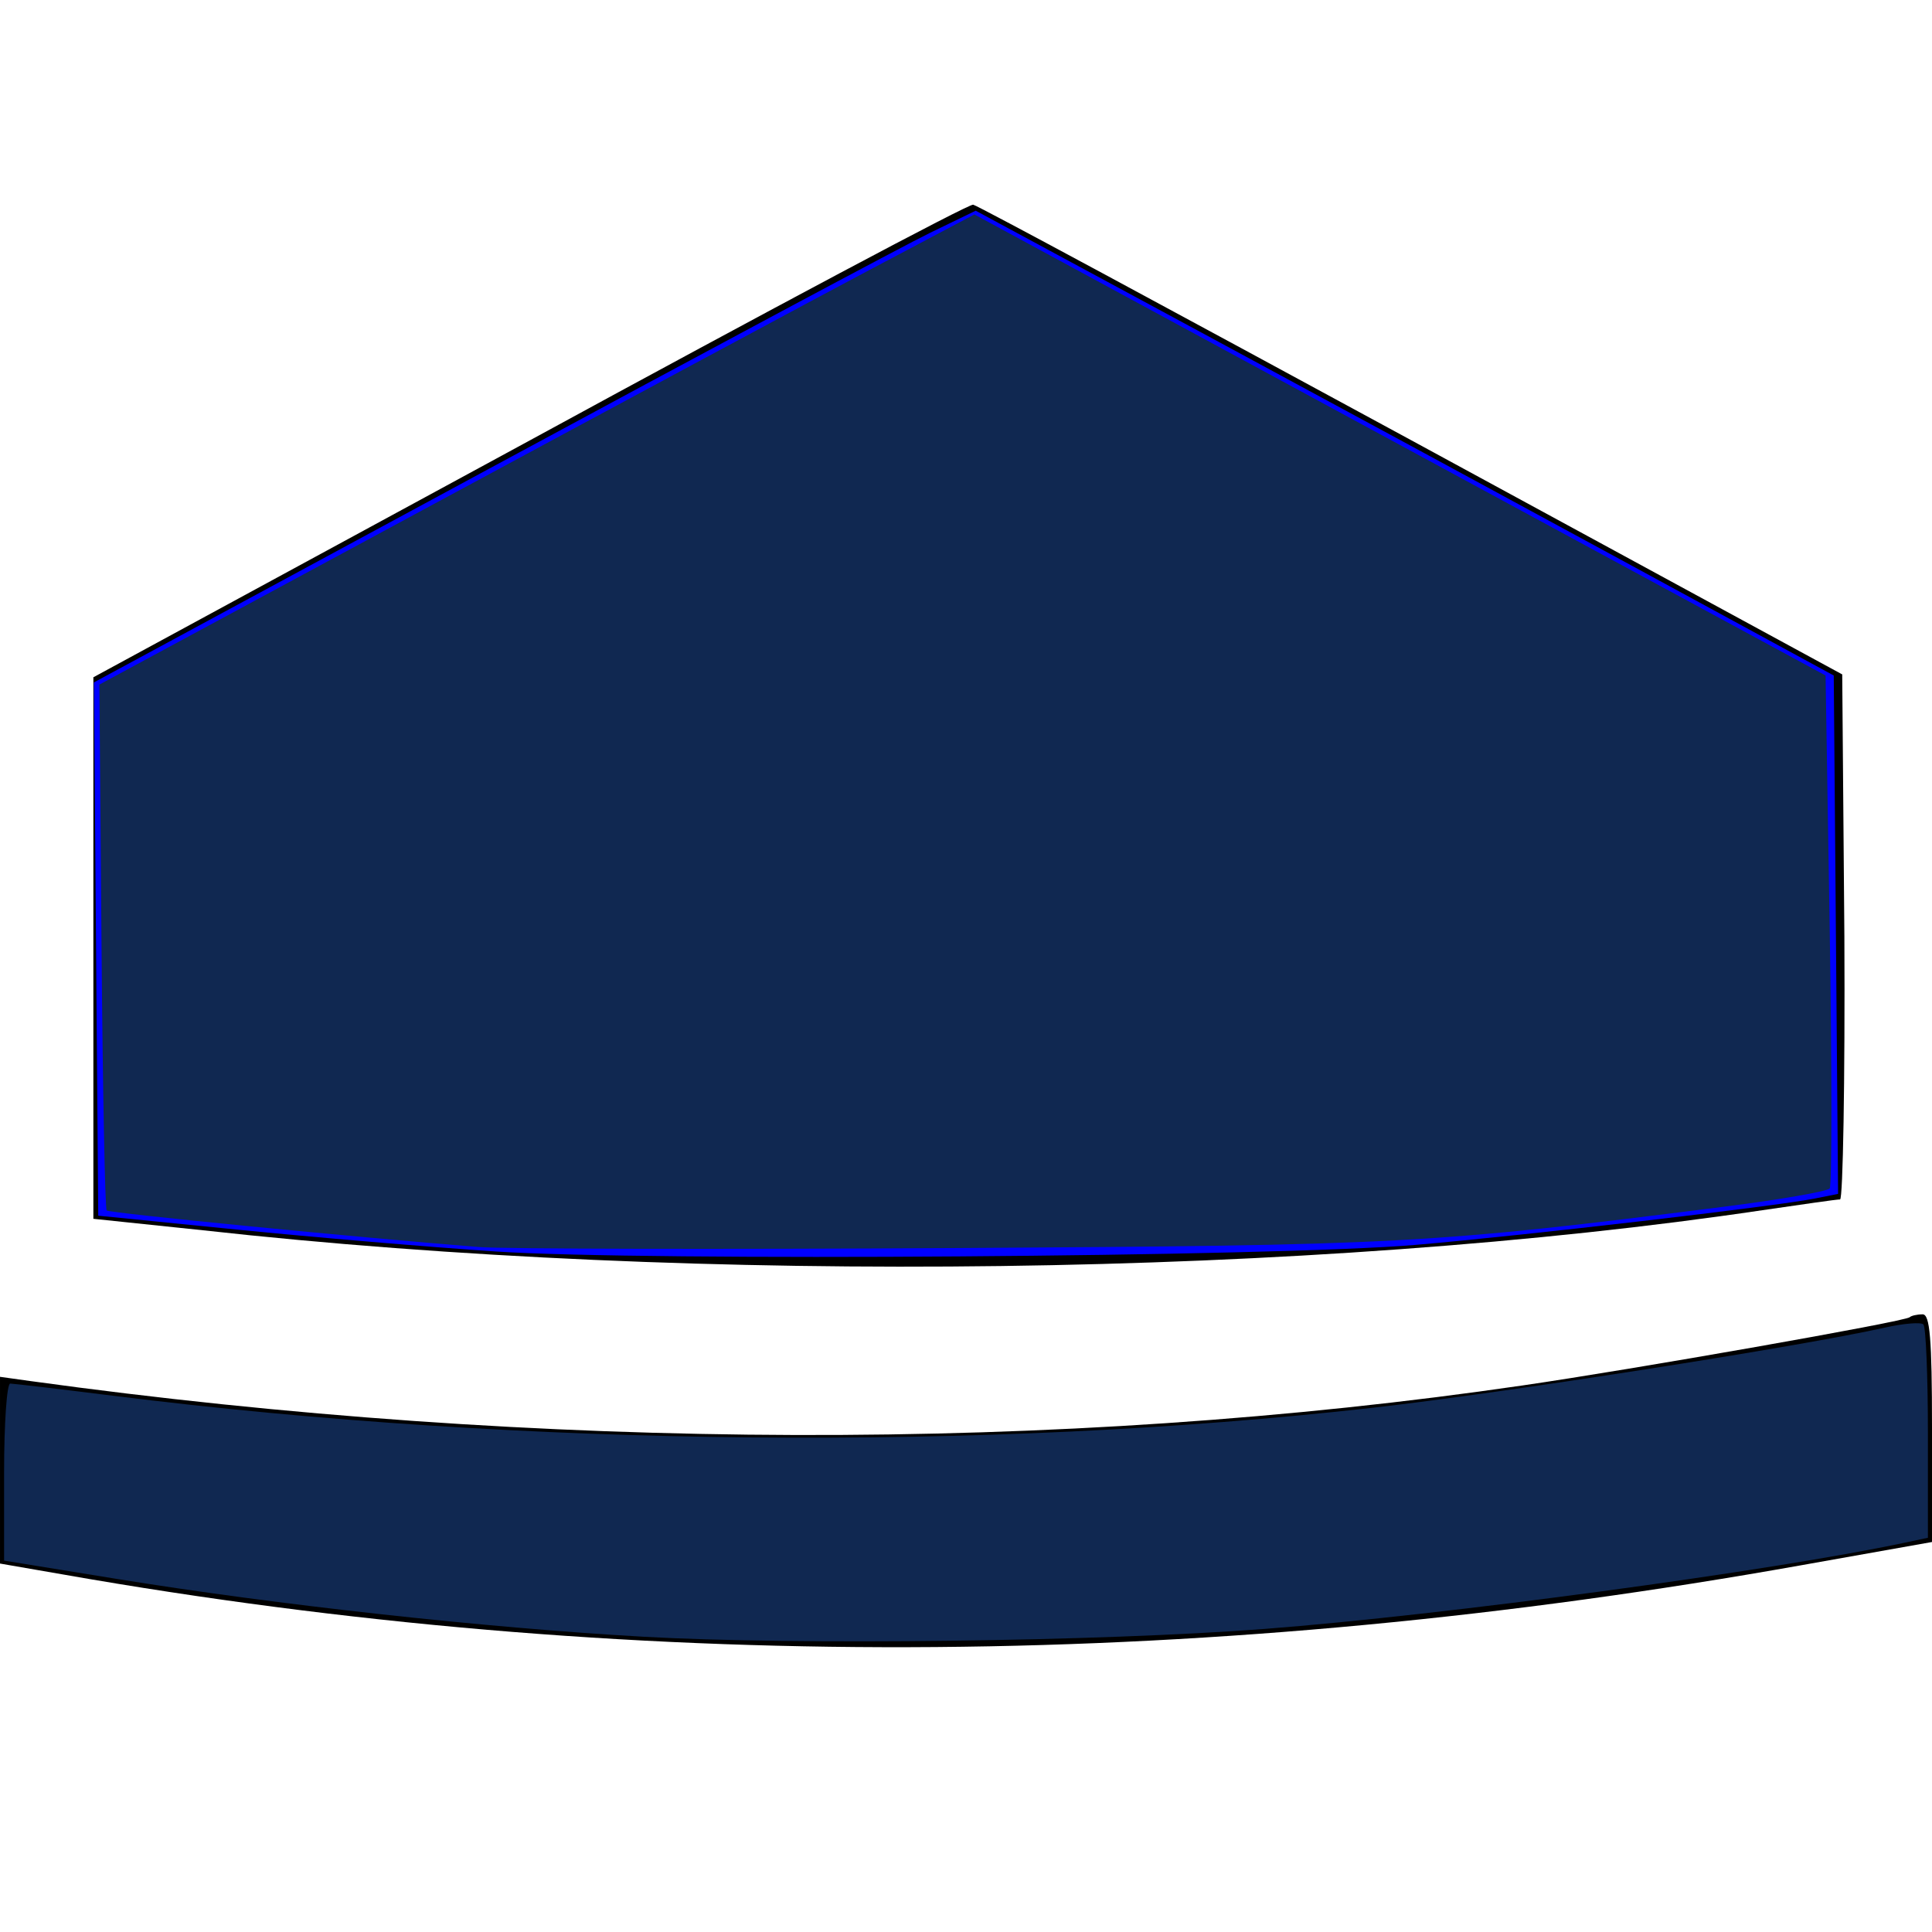
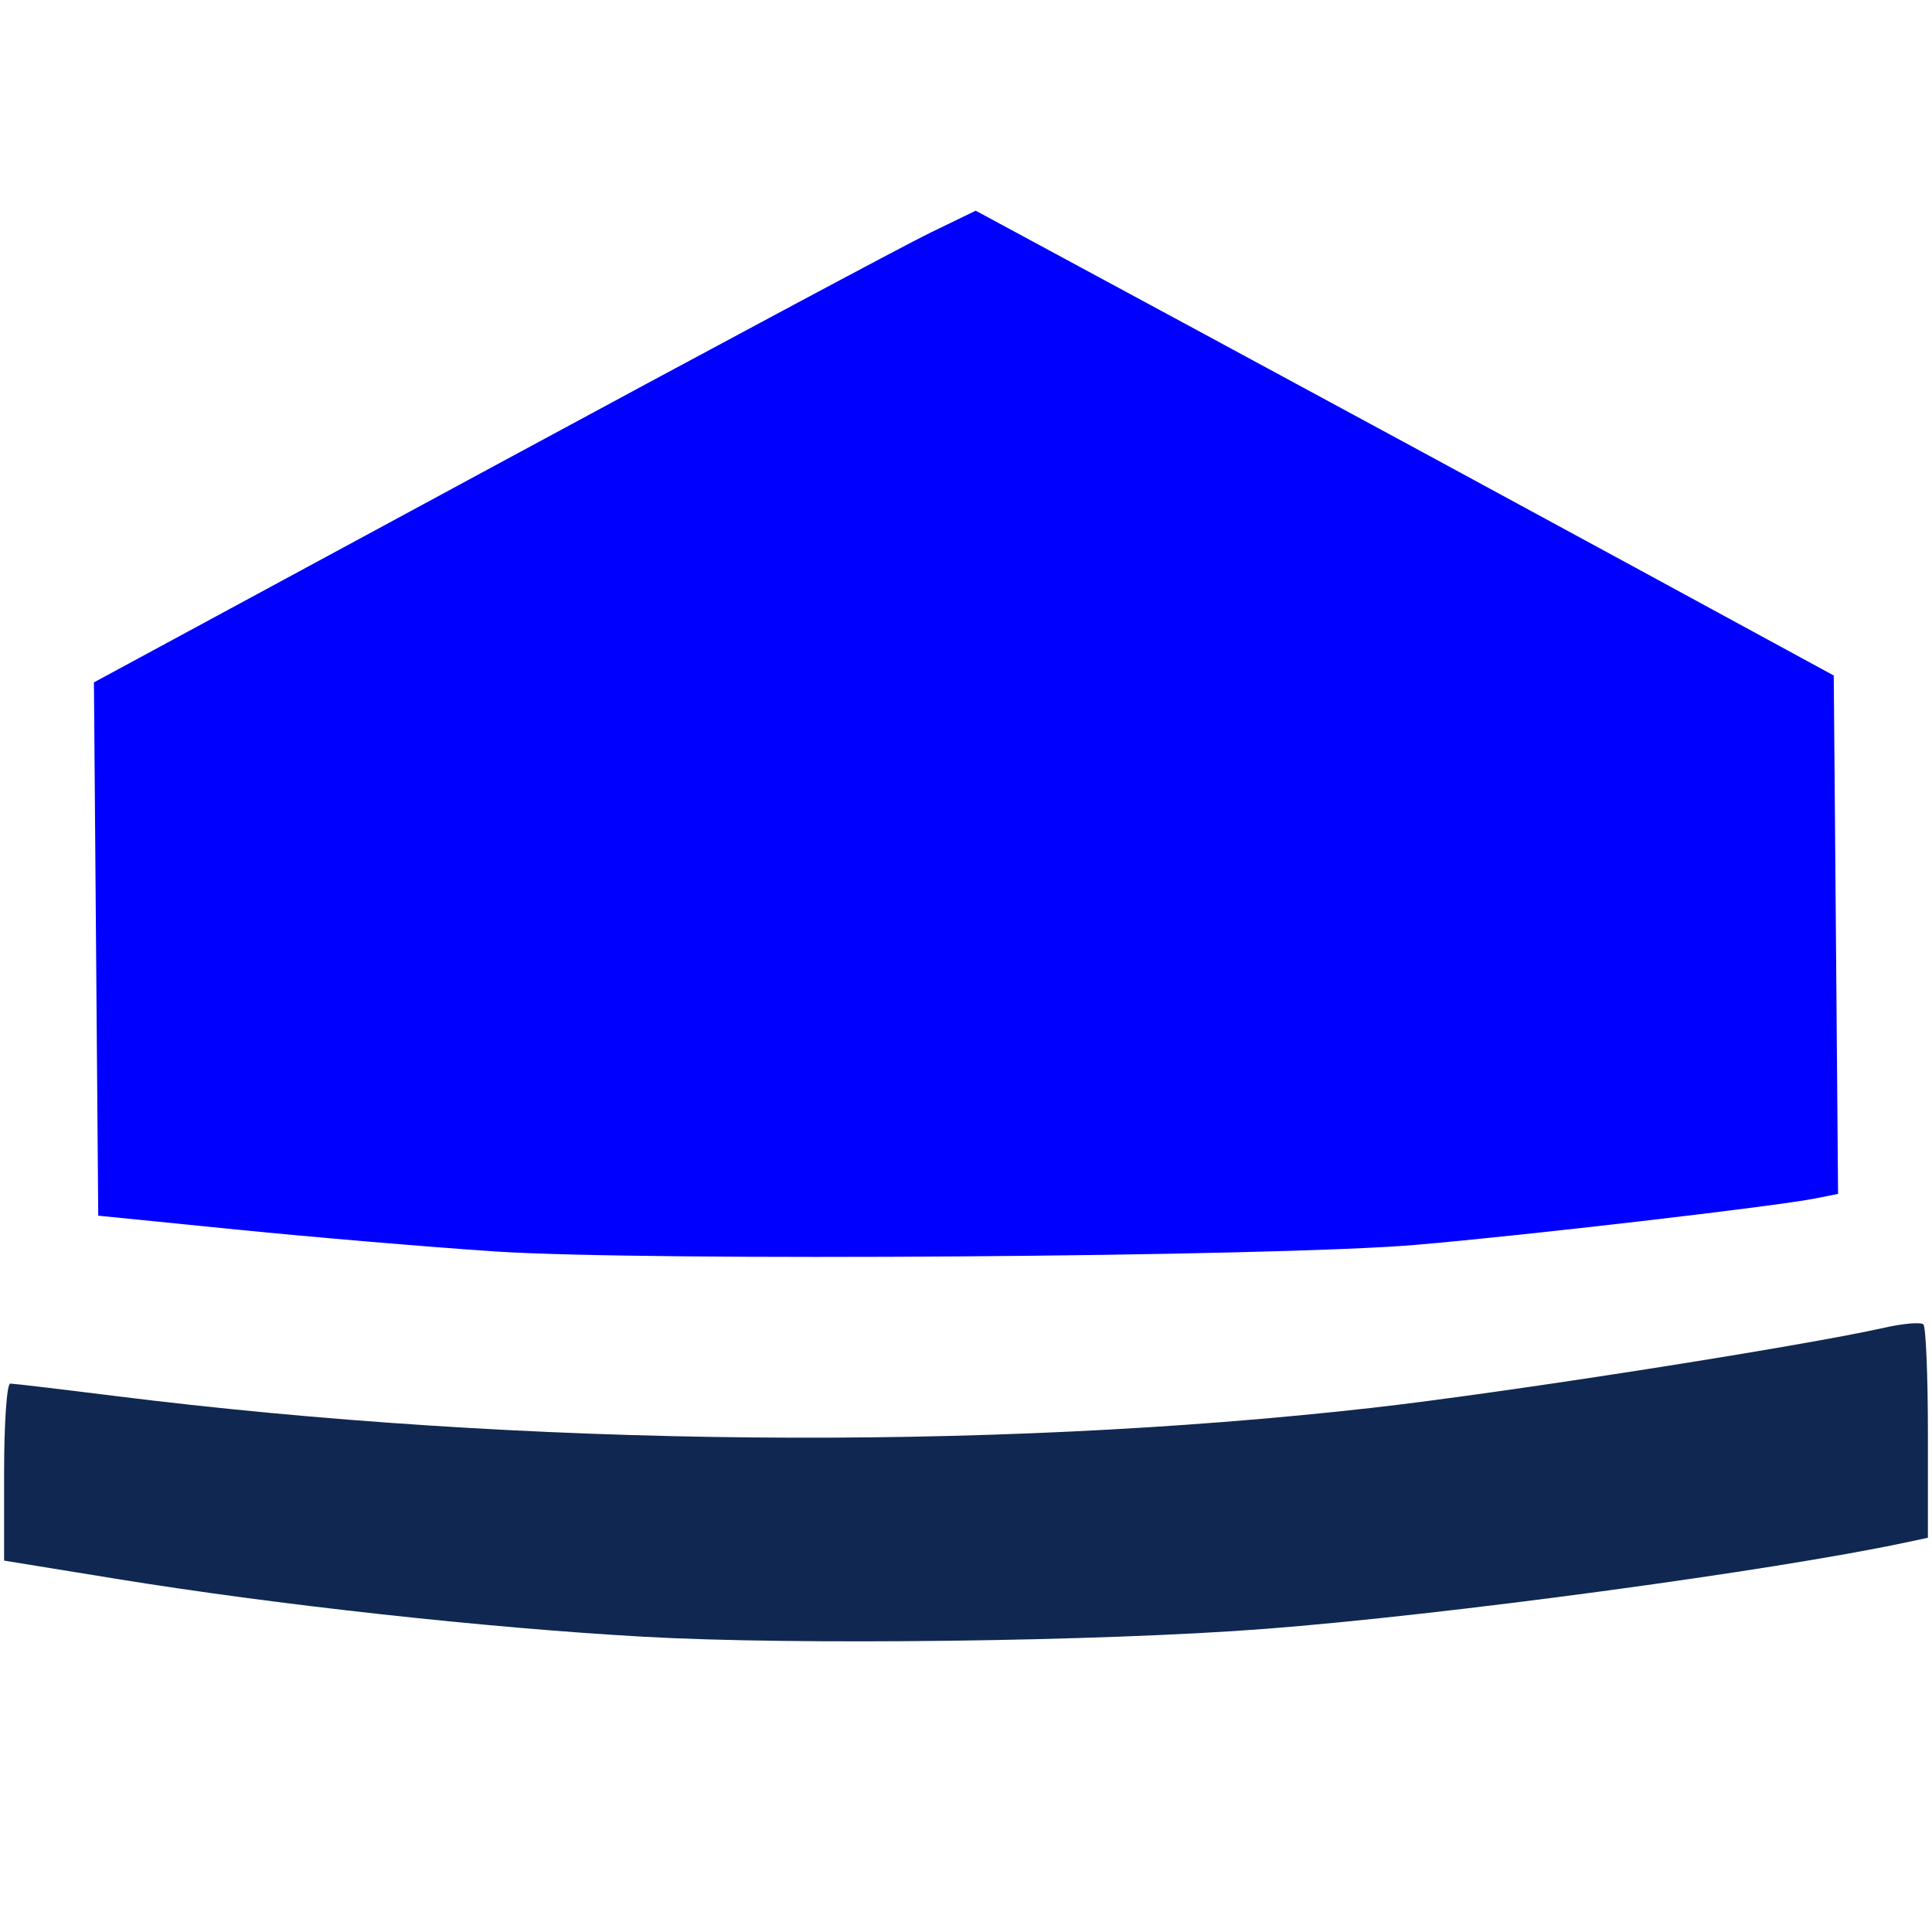
<svg xmlns="http://www.w3.org/2000/svg" xmlns:ns1="http://sodipodi.sourceforge.net/DTD/sodipodi-0.dtd" xmlns:ns2="http://www.inkscape.org/namespaces/inkscape" version="1.0" width="269pt" height="269pt" viewBox="0 0 269 269" preserveAspectRatio="xMidYMid meet" id="svg2" ns1:docname="logo_mol-_1_.svg" ns2:version="1.3.2 (091e20e, 2023-11-25)">
  <defs id="defs2" />
  <g transform="translate(0,269) scale(0.1,-0.1)" fill="#000000" stroke="none" id="g2">
-     <path d="M738 2077 l-608 -330 0 -377 0 -377 153 -16 c693 -77 1545 -65 2171 28 55 8 103 15 108 15 4 0 7 165 6 366 l-3 365 -600 326 c-330 179 -604 327 -610 328 -5 2 -283 -146 -617 -328z" id="path1" />
-     <path d="M2659 856 c-6 -6 -387 -73 -539 -95 -643 -94 -1367 -92 -2077 6 l-43 6 0 -130 0 -130 127 -22 c778 -132 1565 -126 2383 20 l180 32 0 159 c0 125 -3 158 -13 158 -8 0 -16 -2 -18 -4z" id="path2" />
    <path style="fill:#0000ff;stroke-width:1.52" d="m 91.957,232.325 c -12.114,-0.803 -33.657,-2.625 -47.873,-4.049 L 18.237,225.686 17.837,176.184 17.437,126.681 90.786,87.019 C 131.128,65.205 167.961,45.502 172.636,43.236 l 8.5,-4.121 42.412,22.895 c 23.327,12.592 59.168,32.007 79.647,43.145 l 37.234,20.25 0.401,48.116 0.401,48.116 -4.201,0.84 c -7.398,1.48 -53.694,6.863 -74.11,8.617 -26.086,2.241 -143.013,3.083 -170.964,1.232 z" id="path3" transform="matrix(7.5,0,0,-7.5,0,2690)" />
    <path style="fill:none;stroke-width:1.52" d="M 119.337,303.845 C 90.194,302.204 51.33,297.935 21.657,293.114 L 0.76,289.72 V 273.281 c 0,-9.041 0.513,-16.433 1.14,-16.427 0.627,0.007 9.347,1.039 19.377,2.294 75.952,9.501 161.662,10.313 233.422,2.212 24.426,-2.757 79.645,-11.394 95.154,-14.883 3.511,-0.79 6.76,-1.06 7.219,-0.601 0.459,0.459 0.835,9.557 0.835,20.218 v 19.383 l -4.179,0.89 c -24.836,5.287 -85.566,13.473 -118.922,16.03 -30.526,2.34 -87.061,3.049 -115.468,1.45 z" id="path4" transform="matrix(7.5,0,0,-7.5,0,2690)" />
-     <path style="fill:none;stroke-width:1.52" d="M 88.907,231.504 C 66.242,229.718 20.289,225.205 19.801,224.718 19.497,224.413 19.068,202.323 18.848,175.628 L 18.447,127.091 80.653,93.511 c 34.213,-18.469 70.763,-38.106 81.222,-43.639 l 19.016,-10.059 79.01,42.796 79.01,42.796 0.766,47.101 c 0.422,25.905 0.422,47.558 0,48.117 -0.422,0.559 -9.315,2.097 -19.764,3.419 -54.007,6.832 -60.28,7.169 -142.099,7.649 -44.301,0.26 -84.309,0.176 -88.907,-0.187 z" id="path5" transform="matrix(7.5,0,0,-7.5,0,2690)" />
-     <path style="fill:none;stroke-width:1.52" d="M 88.907,231.504 C 66.242,229.718 20.289,225.205 19.801,224.718 19.497,224.413 19.068,202.323 18.848,175.628 L 18.447,127.091 80.653,93.511 c 34.213,-18.469 70.763,-38.106 81.222,-43.639 l 19.016,-10.059 79.01,42.796 79.01,42.796 0.766,47.101 c 0.422,25.905 0.422,47.558 0,48.117 -0.422,0.559 -9.315,2.097 -19.764,3.419 -54.007,6.832 -60.28,7.169 -142.099,7.649 -44.301,0.26 -84.309,0.176 -88.907,-0.187 z" id="path6" transform="matrix(7.5,0,0,-7.5,0,2690)" />
    <path style="fill:#0000ff;stroke-width:1.52;fill-opacity:1" d="" id="path7" transform="matrix(7.5,0,0,-7.5,0,2690)" />
    <path style="fill:#102851;fill-opacity:1;stroke-width:1.52" d="M 119.337,303.845 C 90.194,302.204 51.33,297.935 21.657,293.114 L 0.76,289.72 V 273.281 c 0,-9.041 0.513,-16.433 1.14,-16.427 0.627,0.007 9.347,1.039 19.377,2.294 75.952,9.501 161.662,10.313 233.422,2.212 24.426,-2.757 79.645,-11.394 95.154,-14.883 3.511,-0.79 6.76,-1.06 7.219,-0.601 0.459,0.459 0.835,9.557 0.835,20.218 v 19.383 l -4.179,0.89 c -24.836,5.287 -85.566,13.473 -118.922,16.03 -30.526,2.34 -87.061,3.049 -115.468,1.45 z" id="path8" transform="matrix(7.5,0,0,-7.5,0,2690)" />
-     <path style="fill:#102851;fill-opacity:1;stroke-width:1.52" d="M 88.907,231.504 C 66.242,229.718 20.289,225.205 19.801,224.718 19.497,224.413 19.068,202.323 18.848,175.628 L 18.447,127.091 80.653,93.511 c 34.213,-18.469 70.763,-38.106 81.222,-43.639 l 19.016,-10.059 79.01,42.796 79.01,42.796 0.766,47.101 c 0.422,25.905 0.422,47.558 0,48.117 -0.422,0.559 -9.315,2.097 -19.764,3.419 -54.007,6.832 -60.28,7.169 -142.099,7.649 -44.301,0.26 -84.309,0.176 -88.907,-0.187 z" id="path9" transform="matrix(7.5,0,0,-7.5,0,2690)" />
  </g>
</svg>